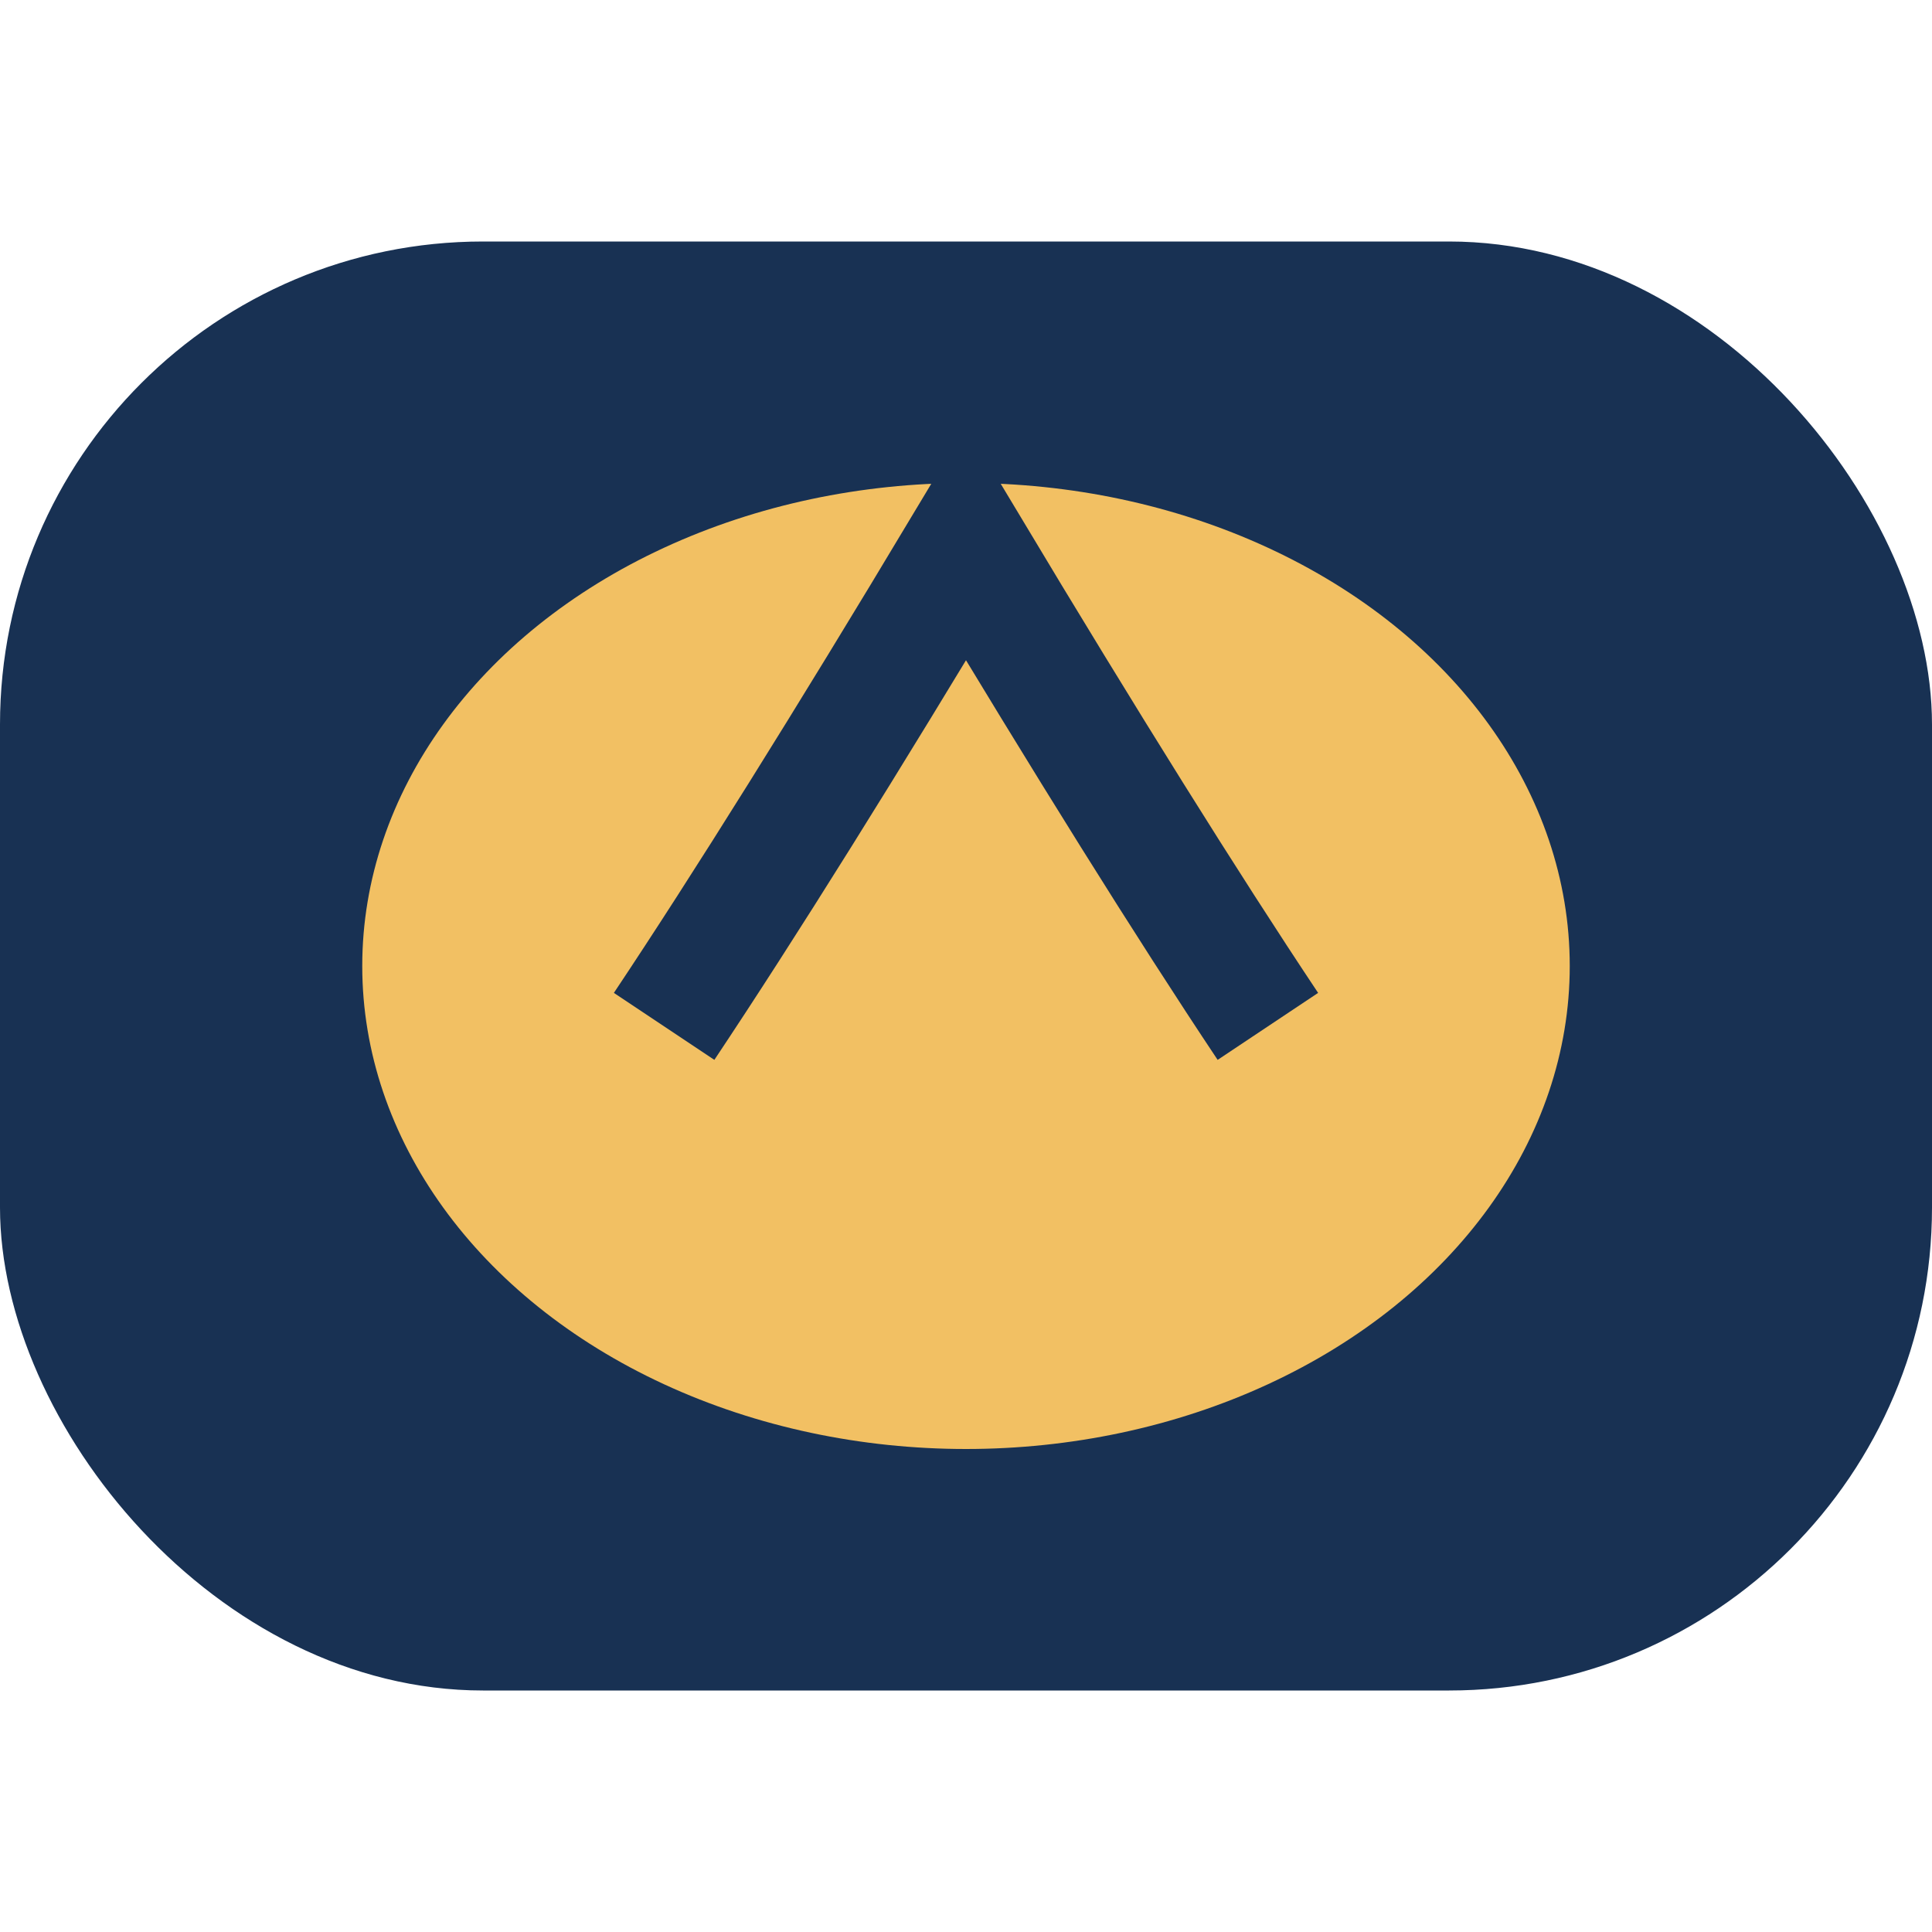
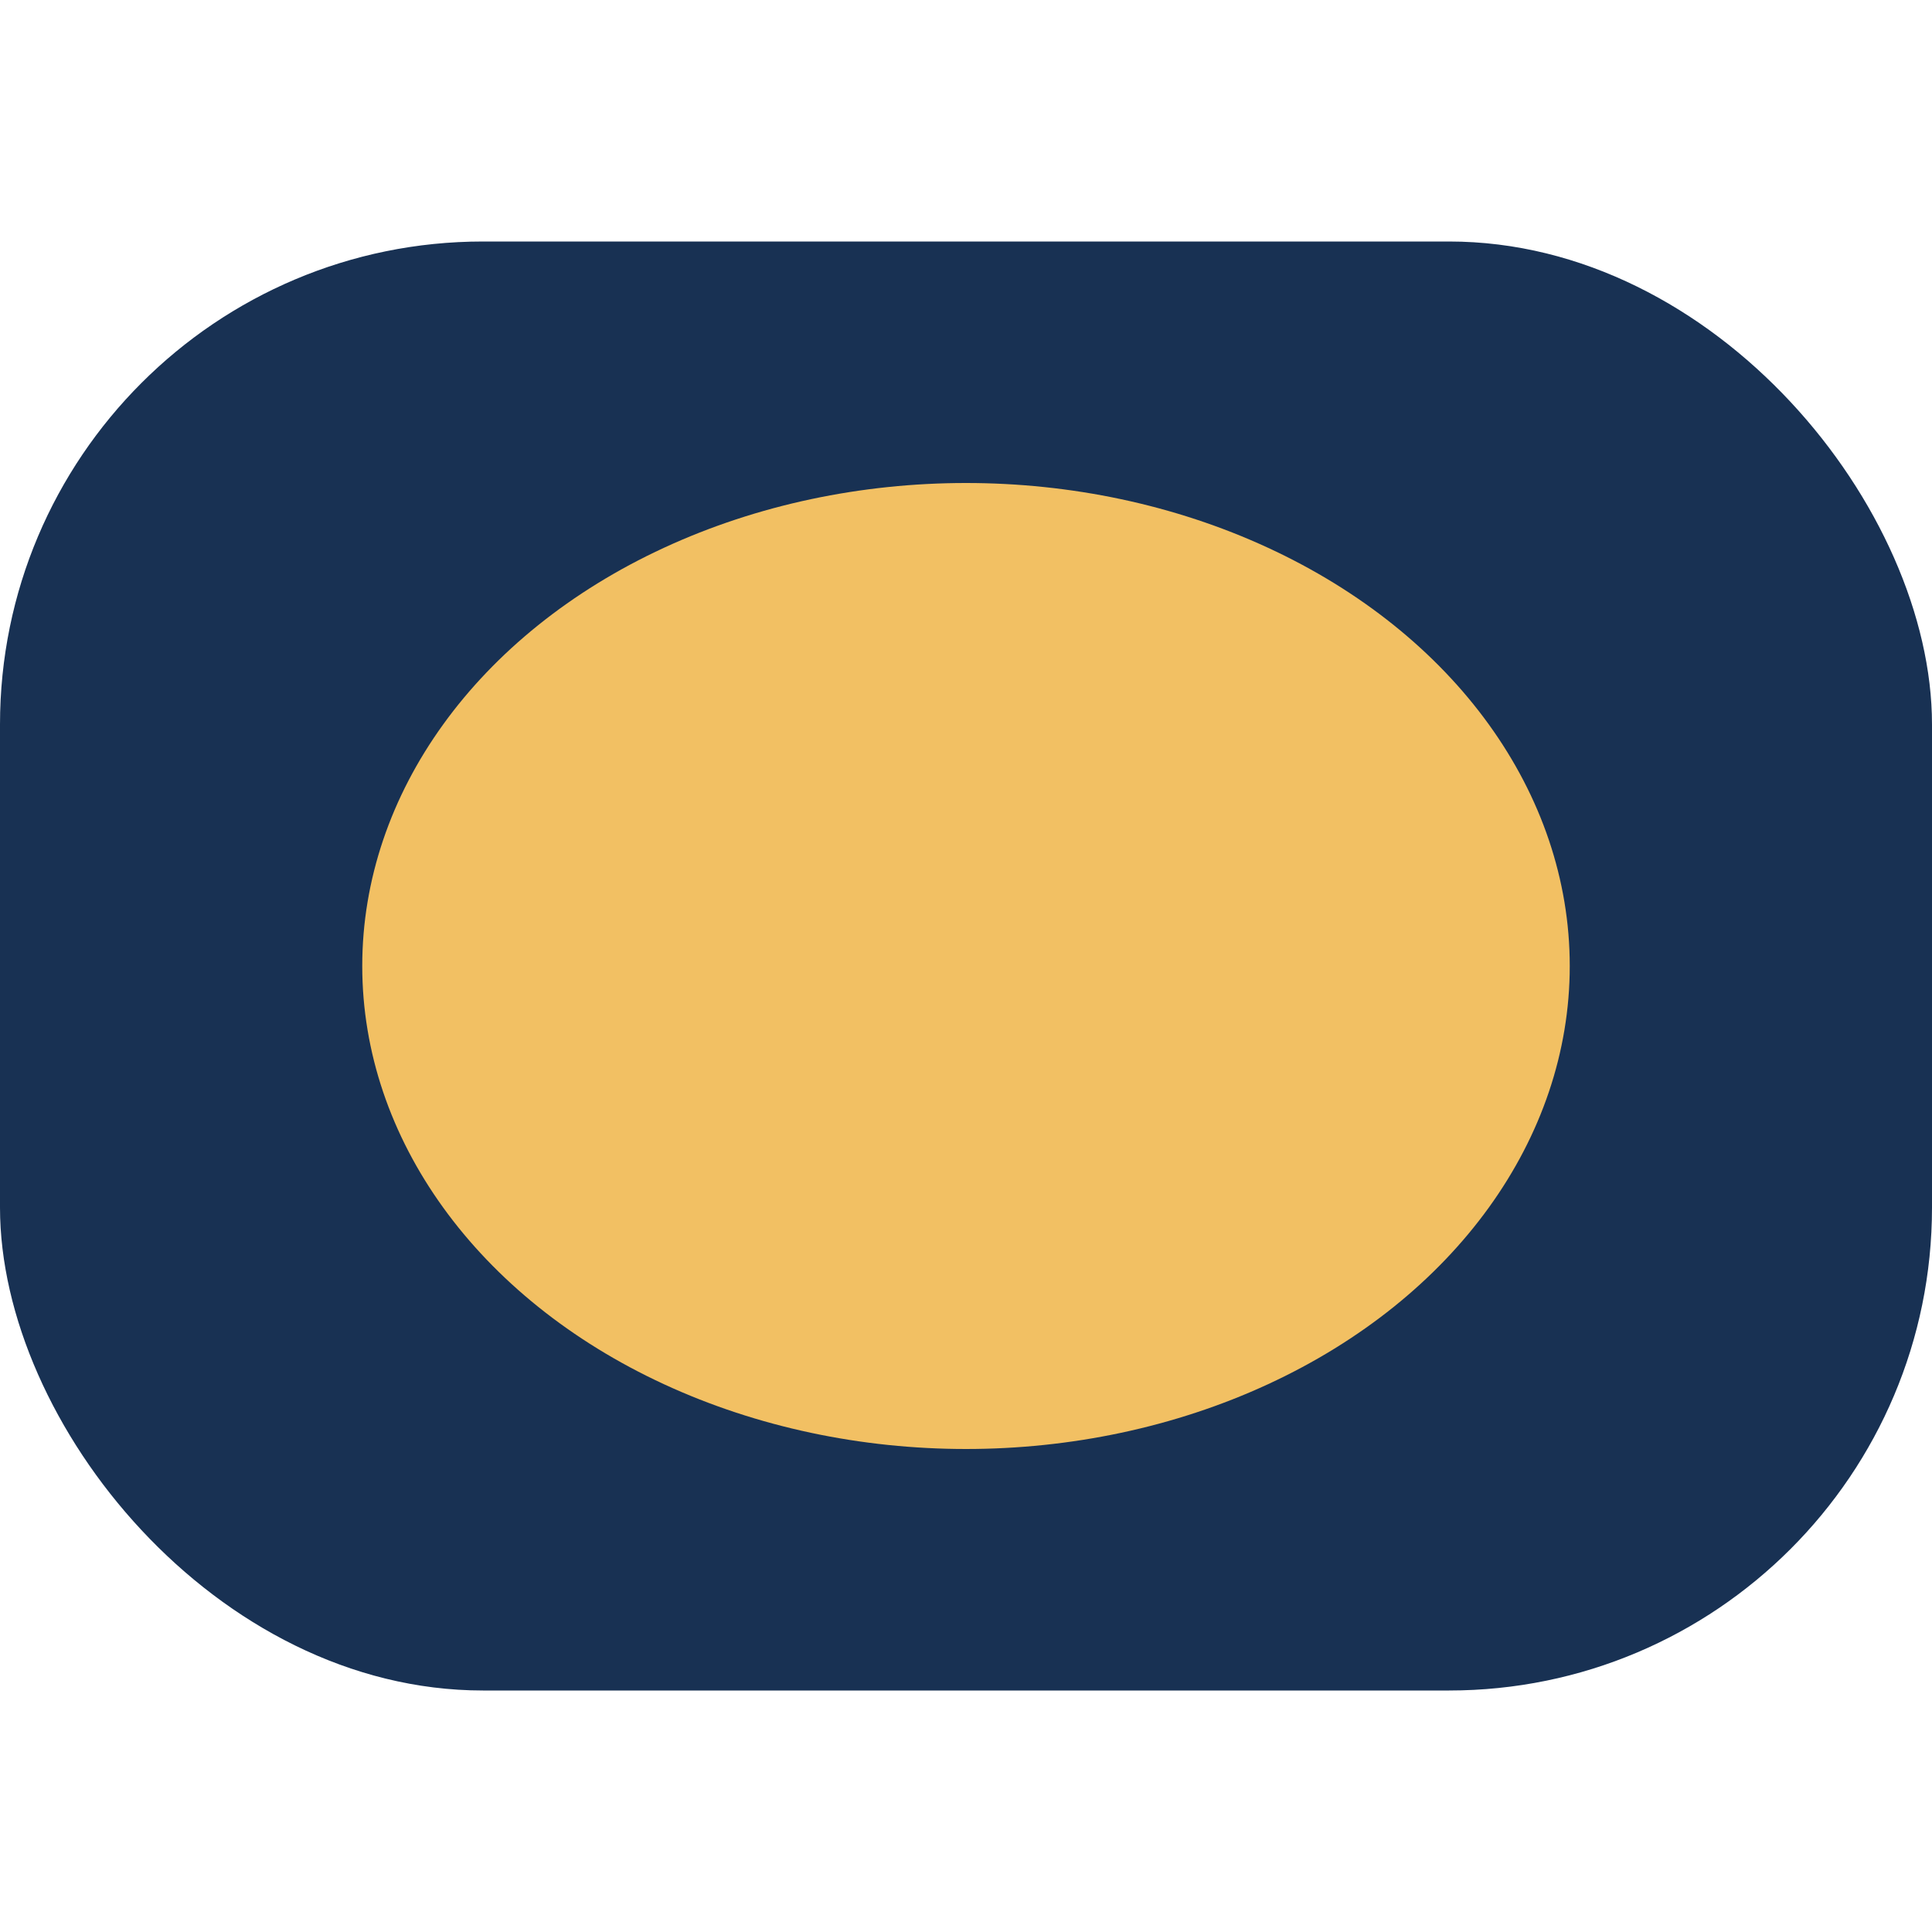
<svg xmlns="http://www.w3.org/2000/svg" width="32" height="32" viewBox="0 0 32 32">
  <rect x="0" y="4" width="32" height="24" rx="8" fill="#183153" />
  <ellipse cx="16" cy="16" rx="10" ry="8" fill="#F2C063" />
-   <path d="M11 17q2-3 5-8 3 5 5 8" stroke="#183153" stroke-width="2" fill="none" />
</svg>